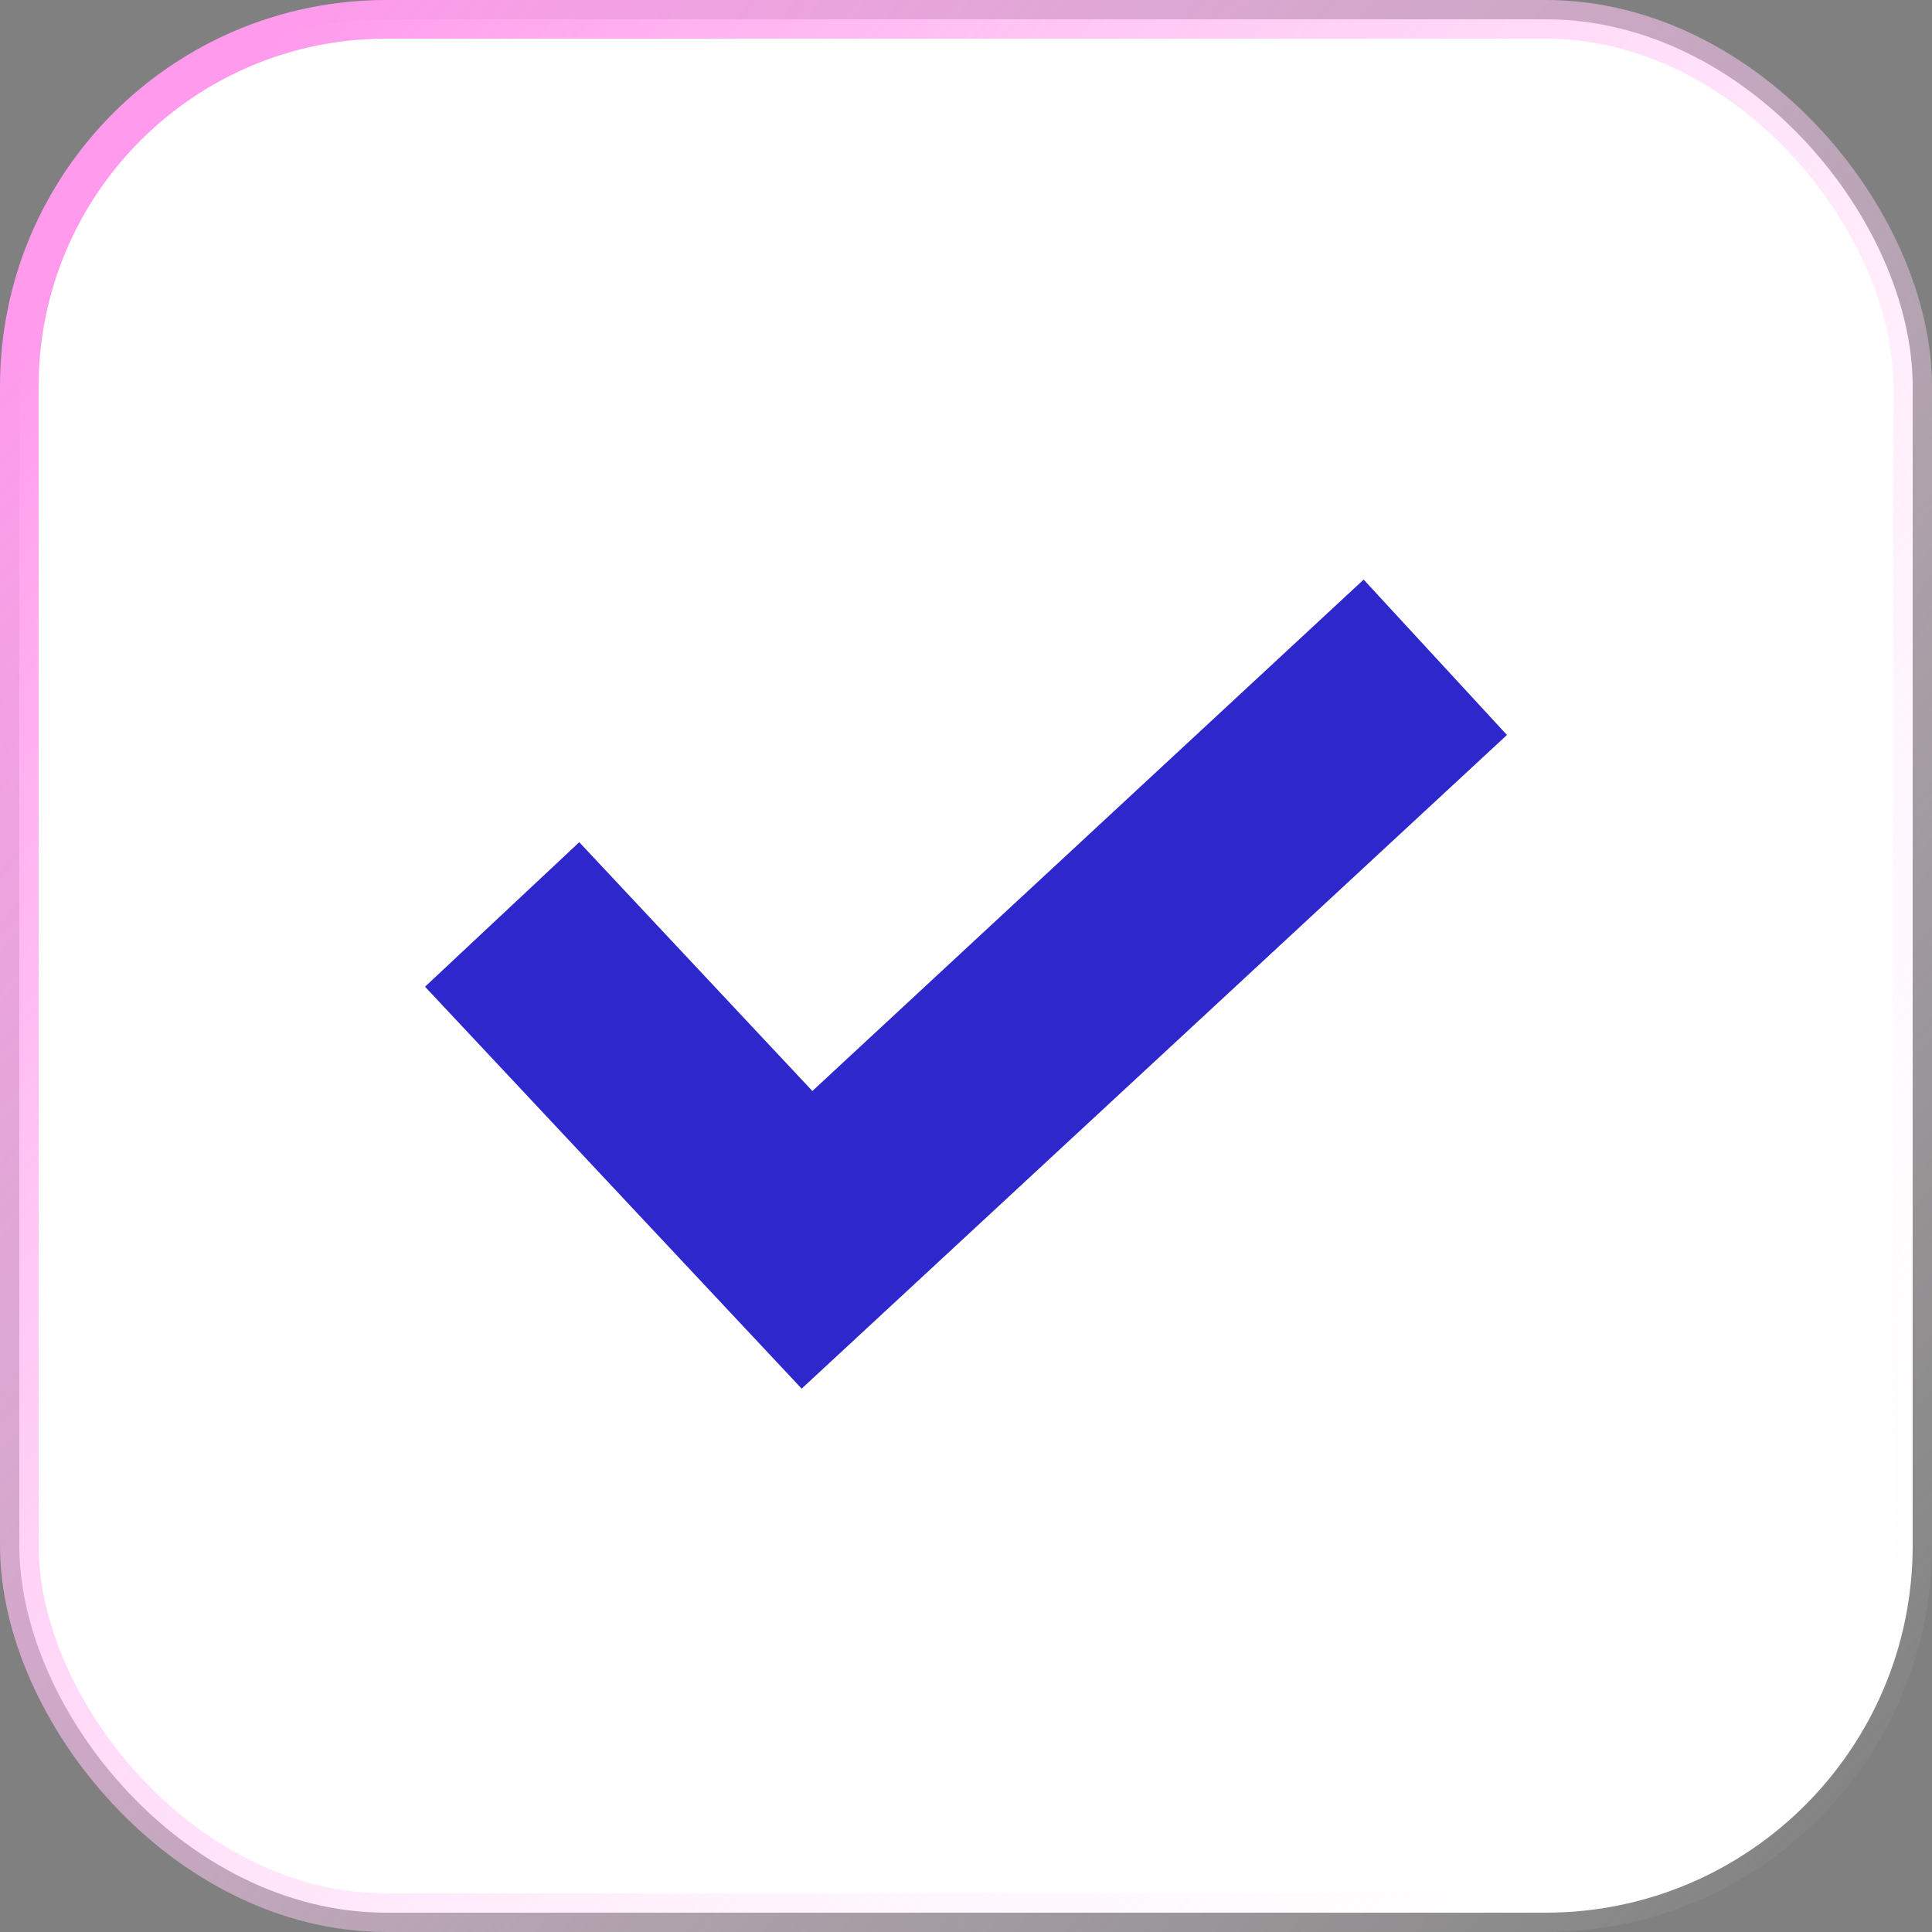
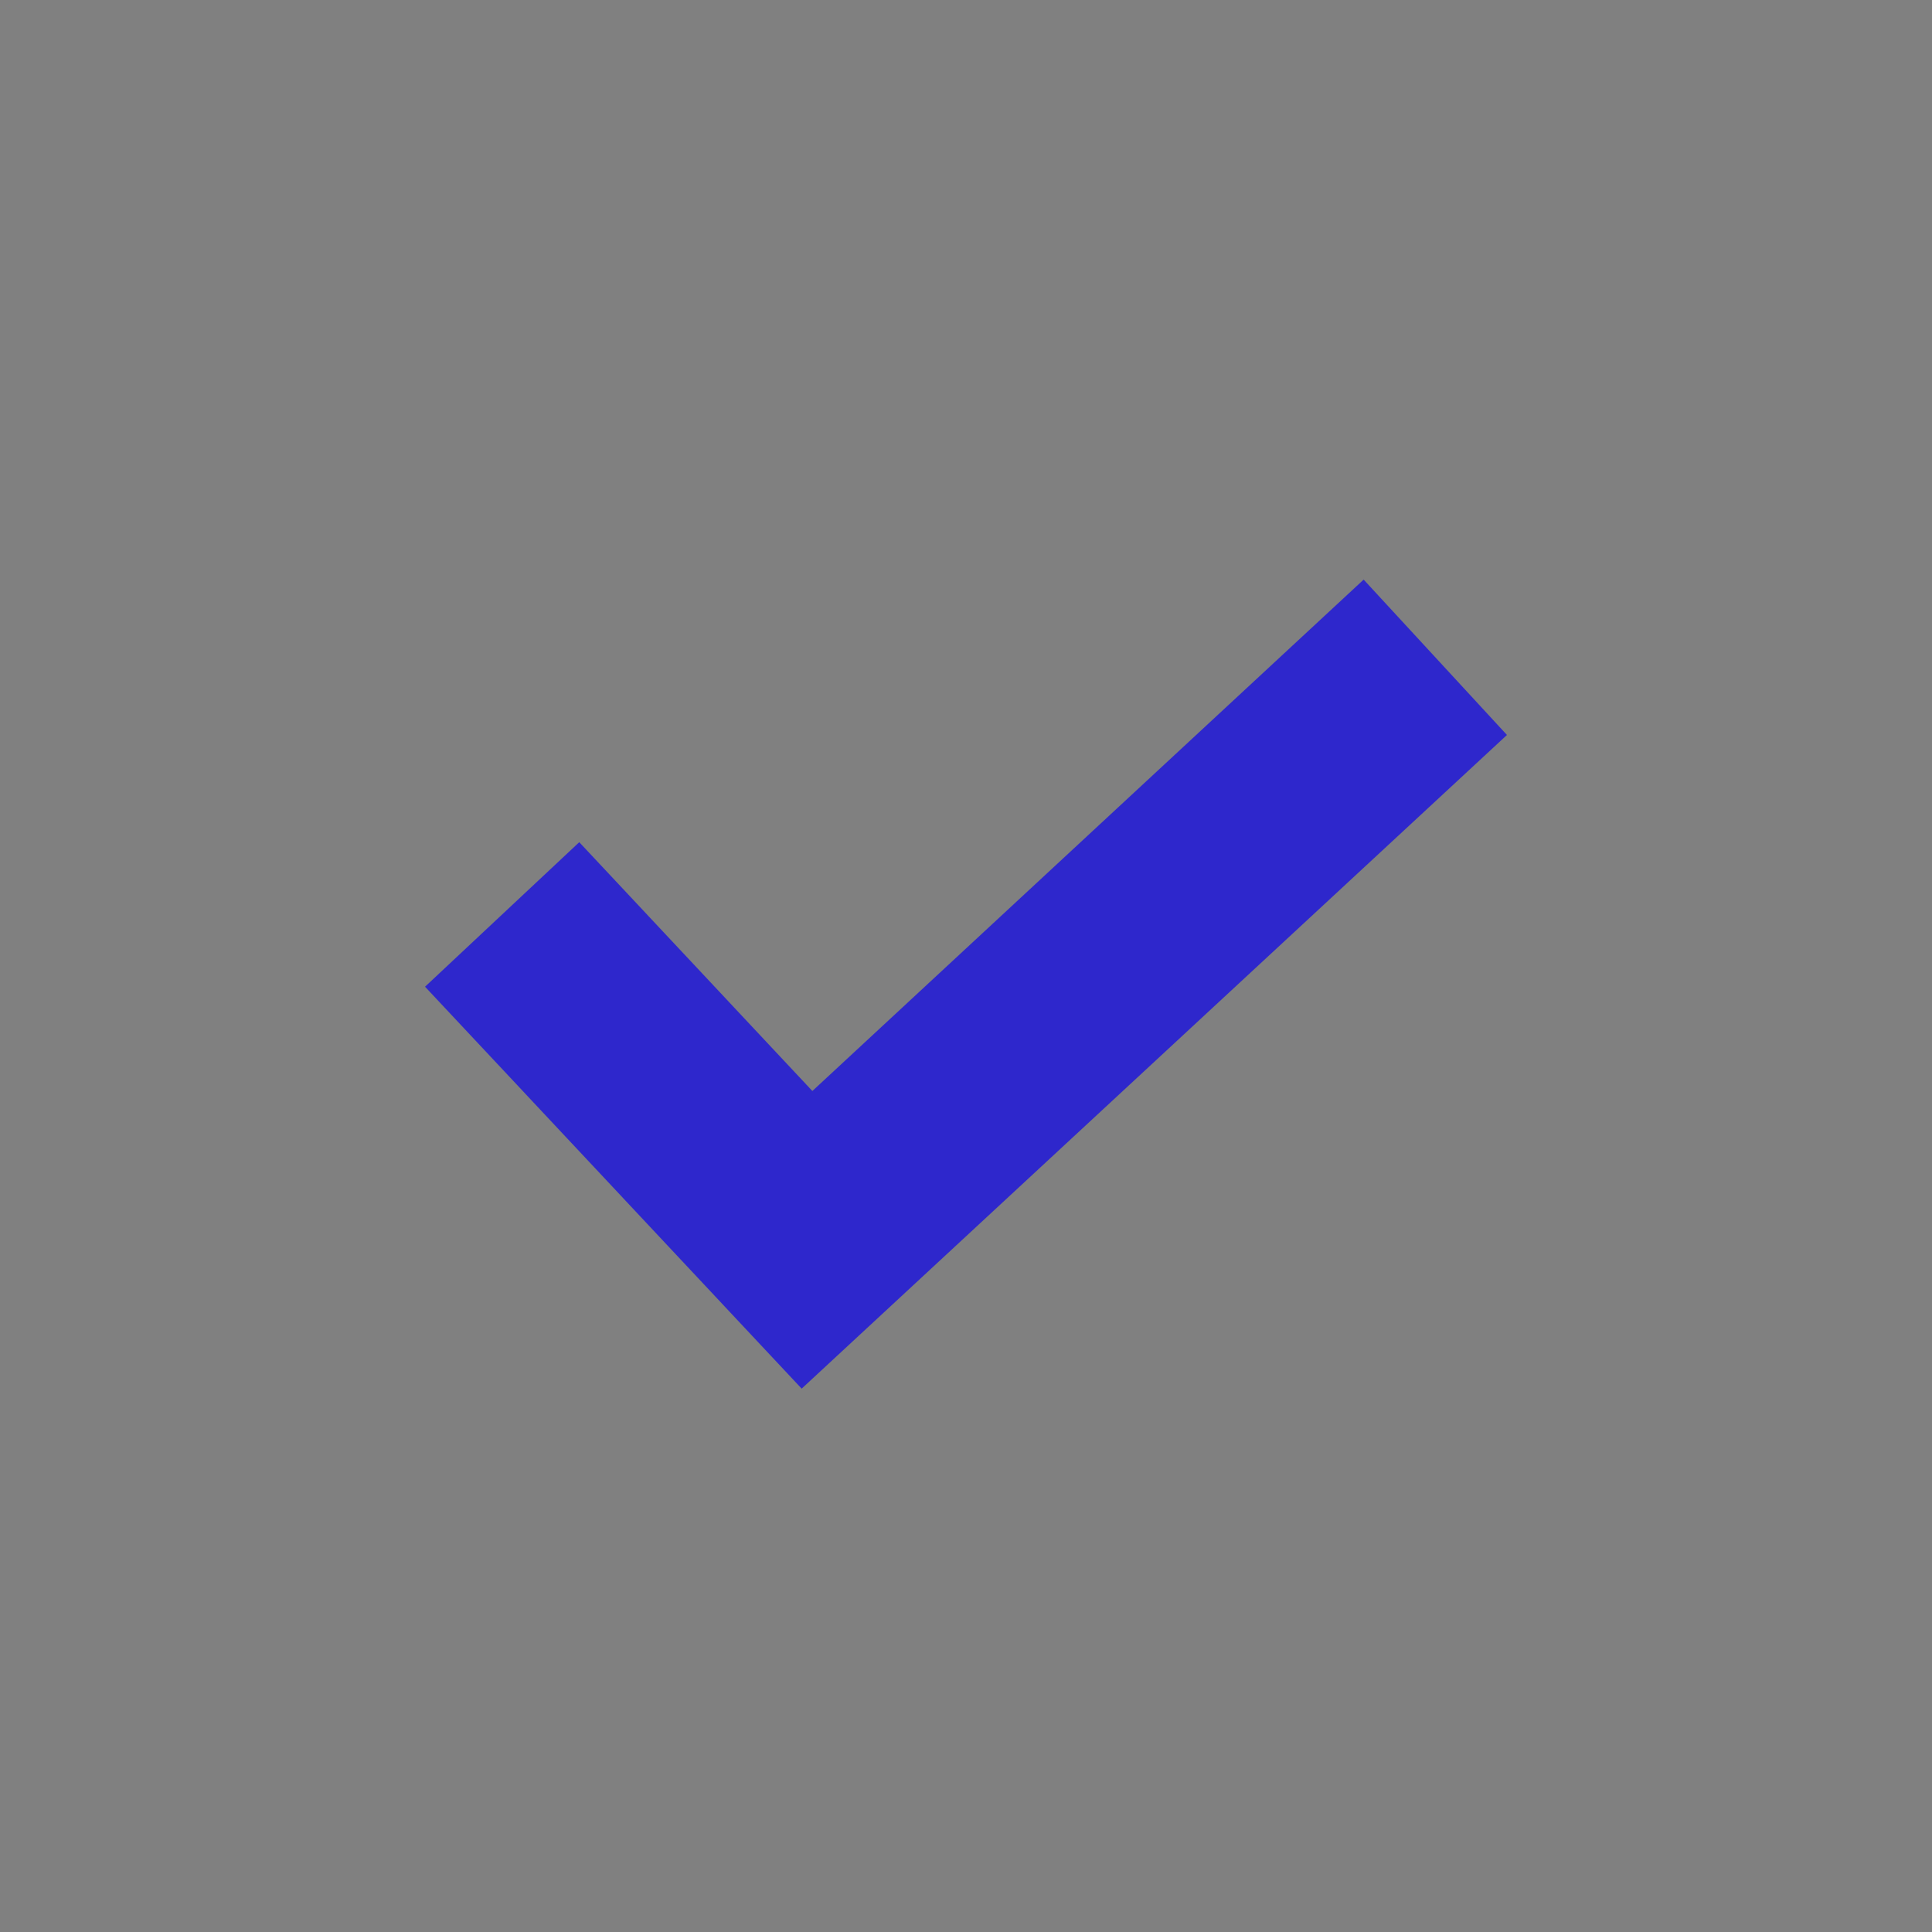
<svg xmlns="http://www.w3.org/2000/svg" width="50" height="50" viewBox="0 0 50 50" fill="none">
  <rect x="0" y="0" width="50" height="50" fill="#808080" stroke="none" />
-   <rect x="0.5" y="0.5" width="49" height="49" rx="9.5" fill="white" stroke="url(#paint0_linear_127_14902)" />
  <path d="M35.291 15L21.024 28.235L14.991 21.796L11 25.536L20.747 35.938L39 19.021L35.291 15Z" fill="#2E27CC" />
  <defs>
    <linearGradient id="paint0_linear_127_14902" x1="-4.86374e-07" y1="9" x2="47.5" y2="50" gradientUnits="userSpaceOnUse">
      <stop stop-color="#FF9AEC" />
      <stop offset="1" stop-color="white" stop-opacity="0" />
    </linearGradient>
  </defs>
</svg>